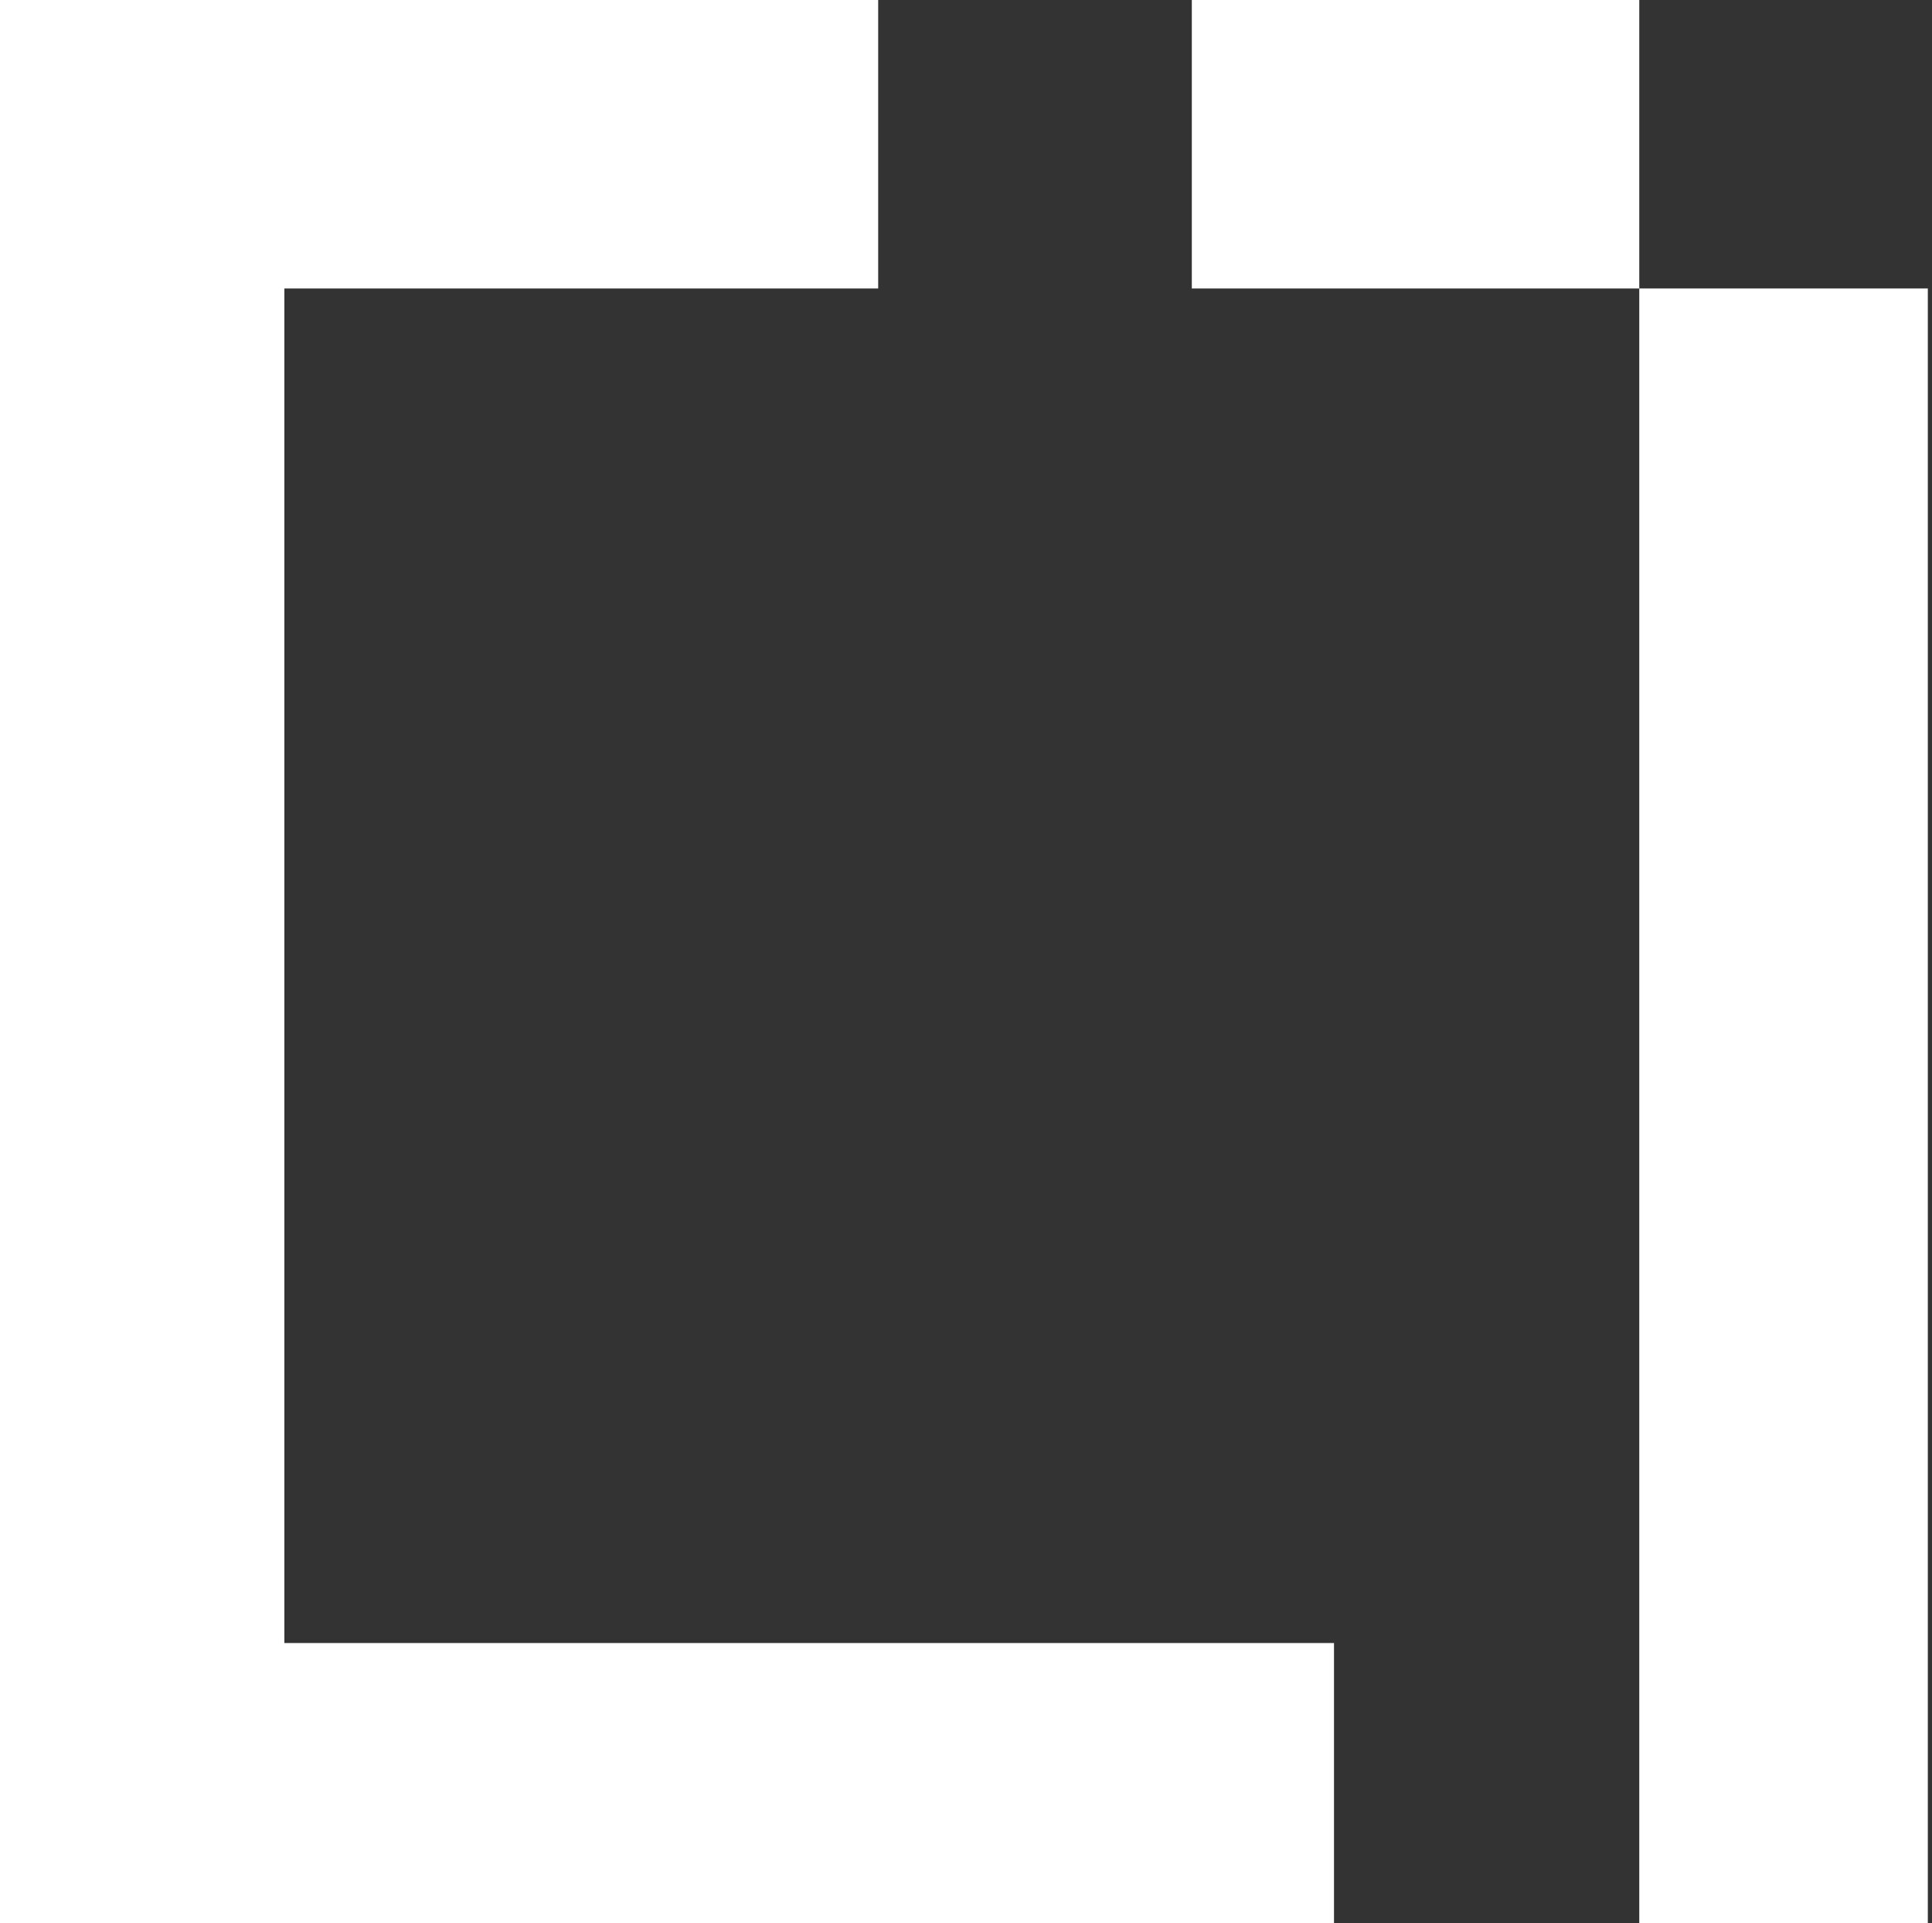
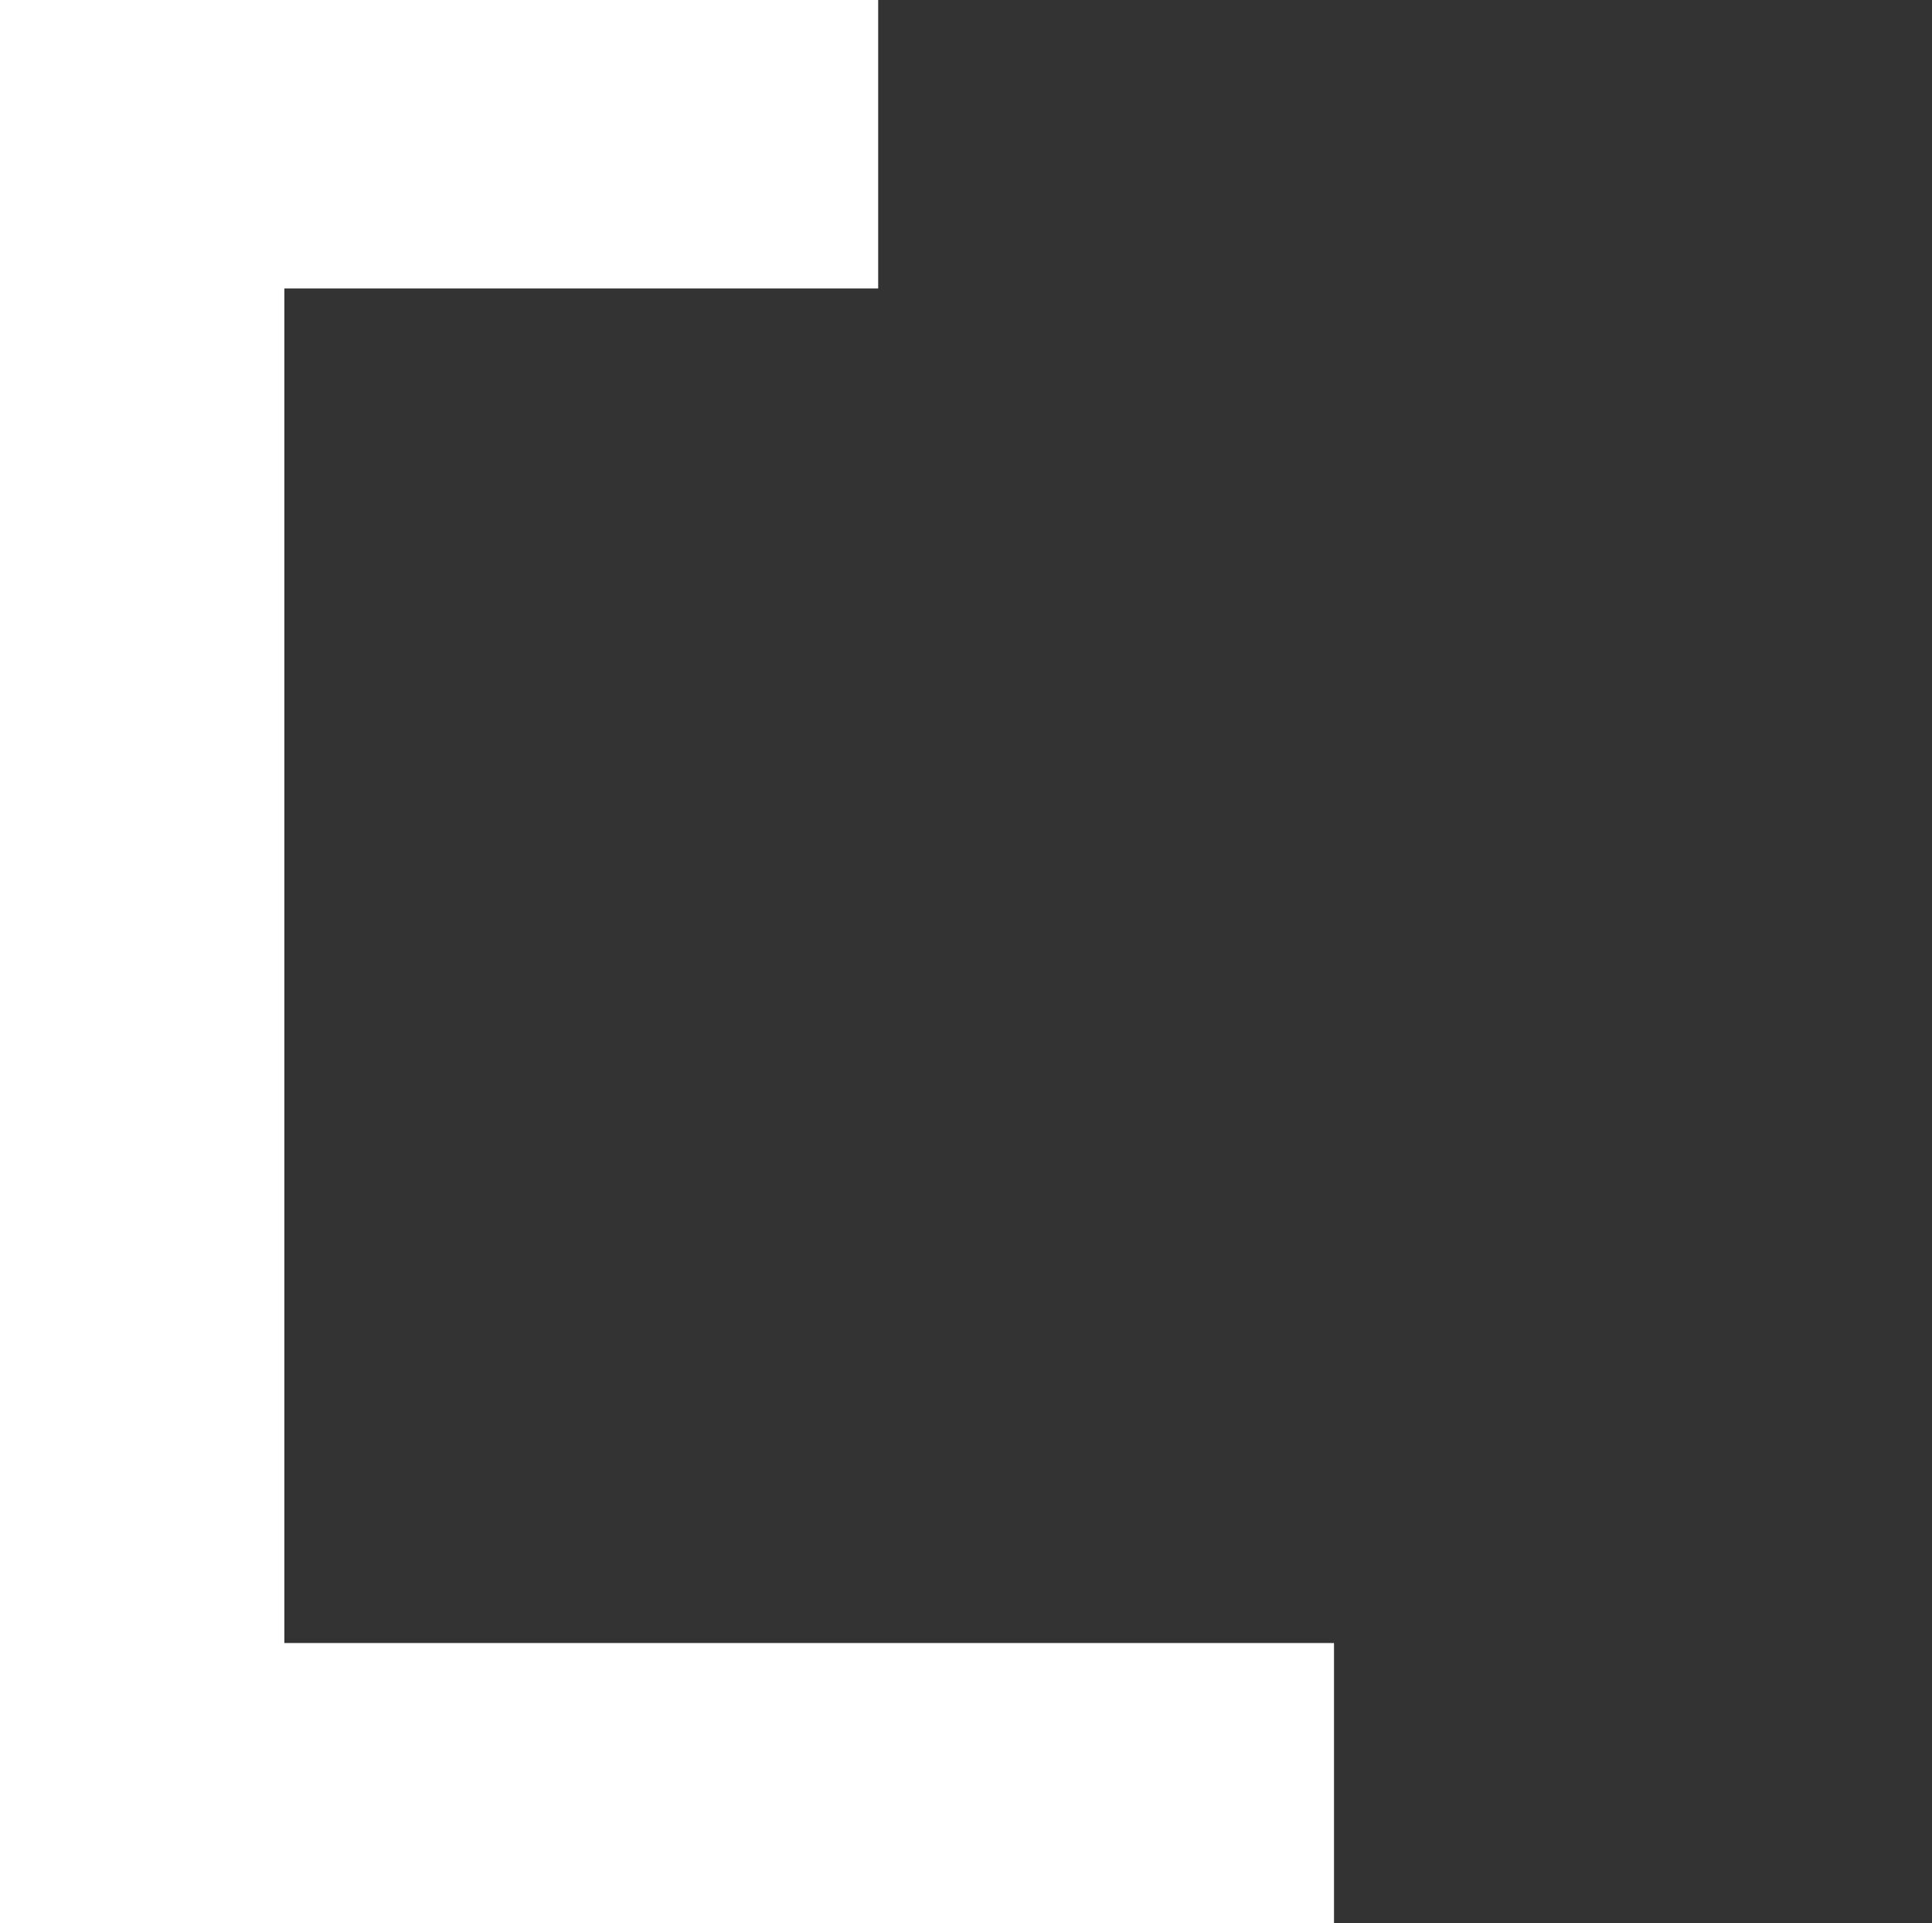
<svg xmlns="http://www.w3.org/2000/svg" width="231" height="230" viewBox="0 0 231 230" fill="none">
  <rect x="0" y="0" width="231" height="230" fill="#333333" stroke="none" />
  <path d="M0 0H105V34.5H34V196.5H159.5V230H0V0Z" fill="white" />
-   <path d="M142.5 0H196V34.5H230.5V230H196V34.5H142.5V0Z" fill="white" />
</svg>